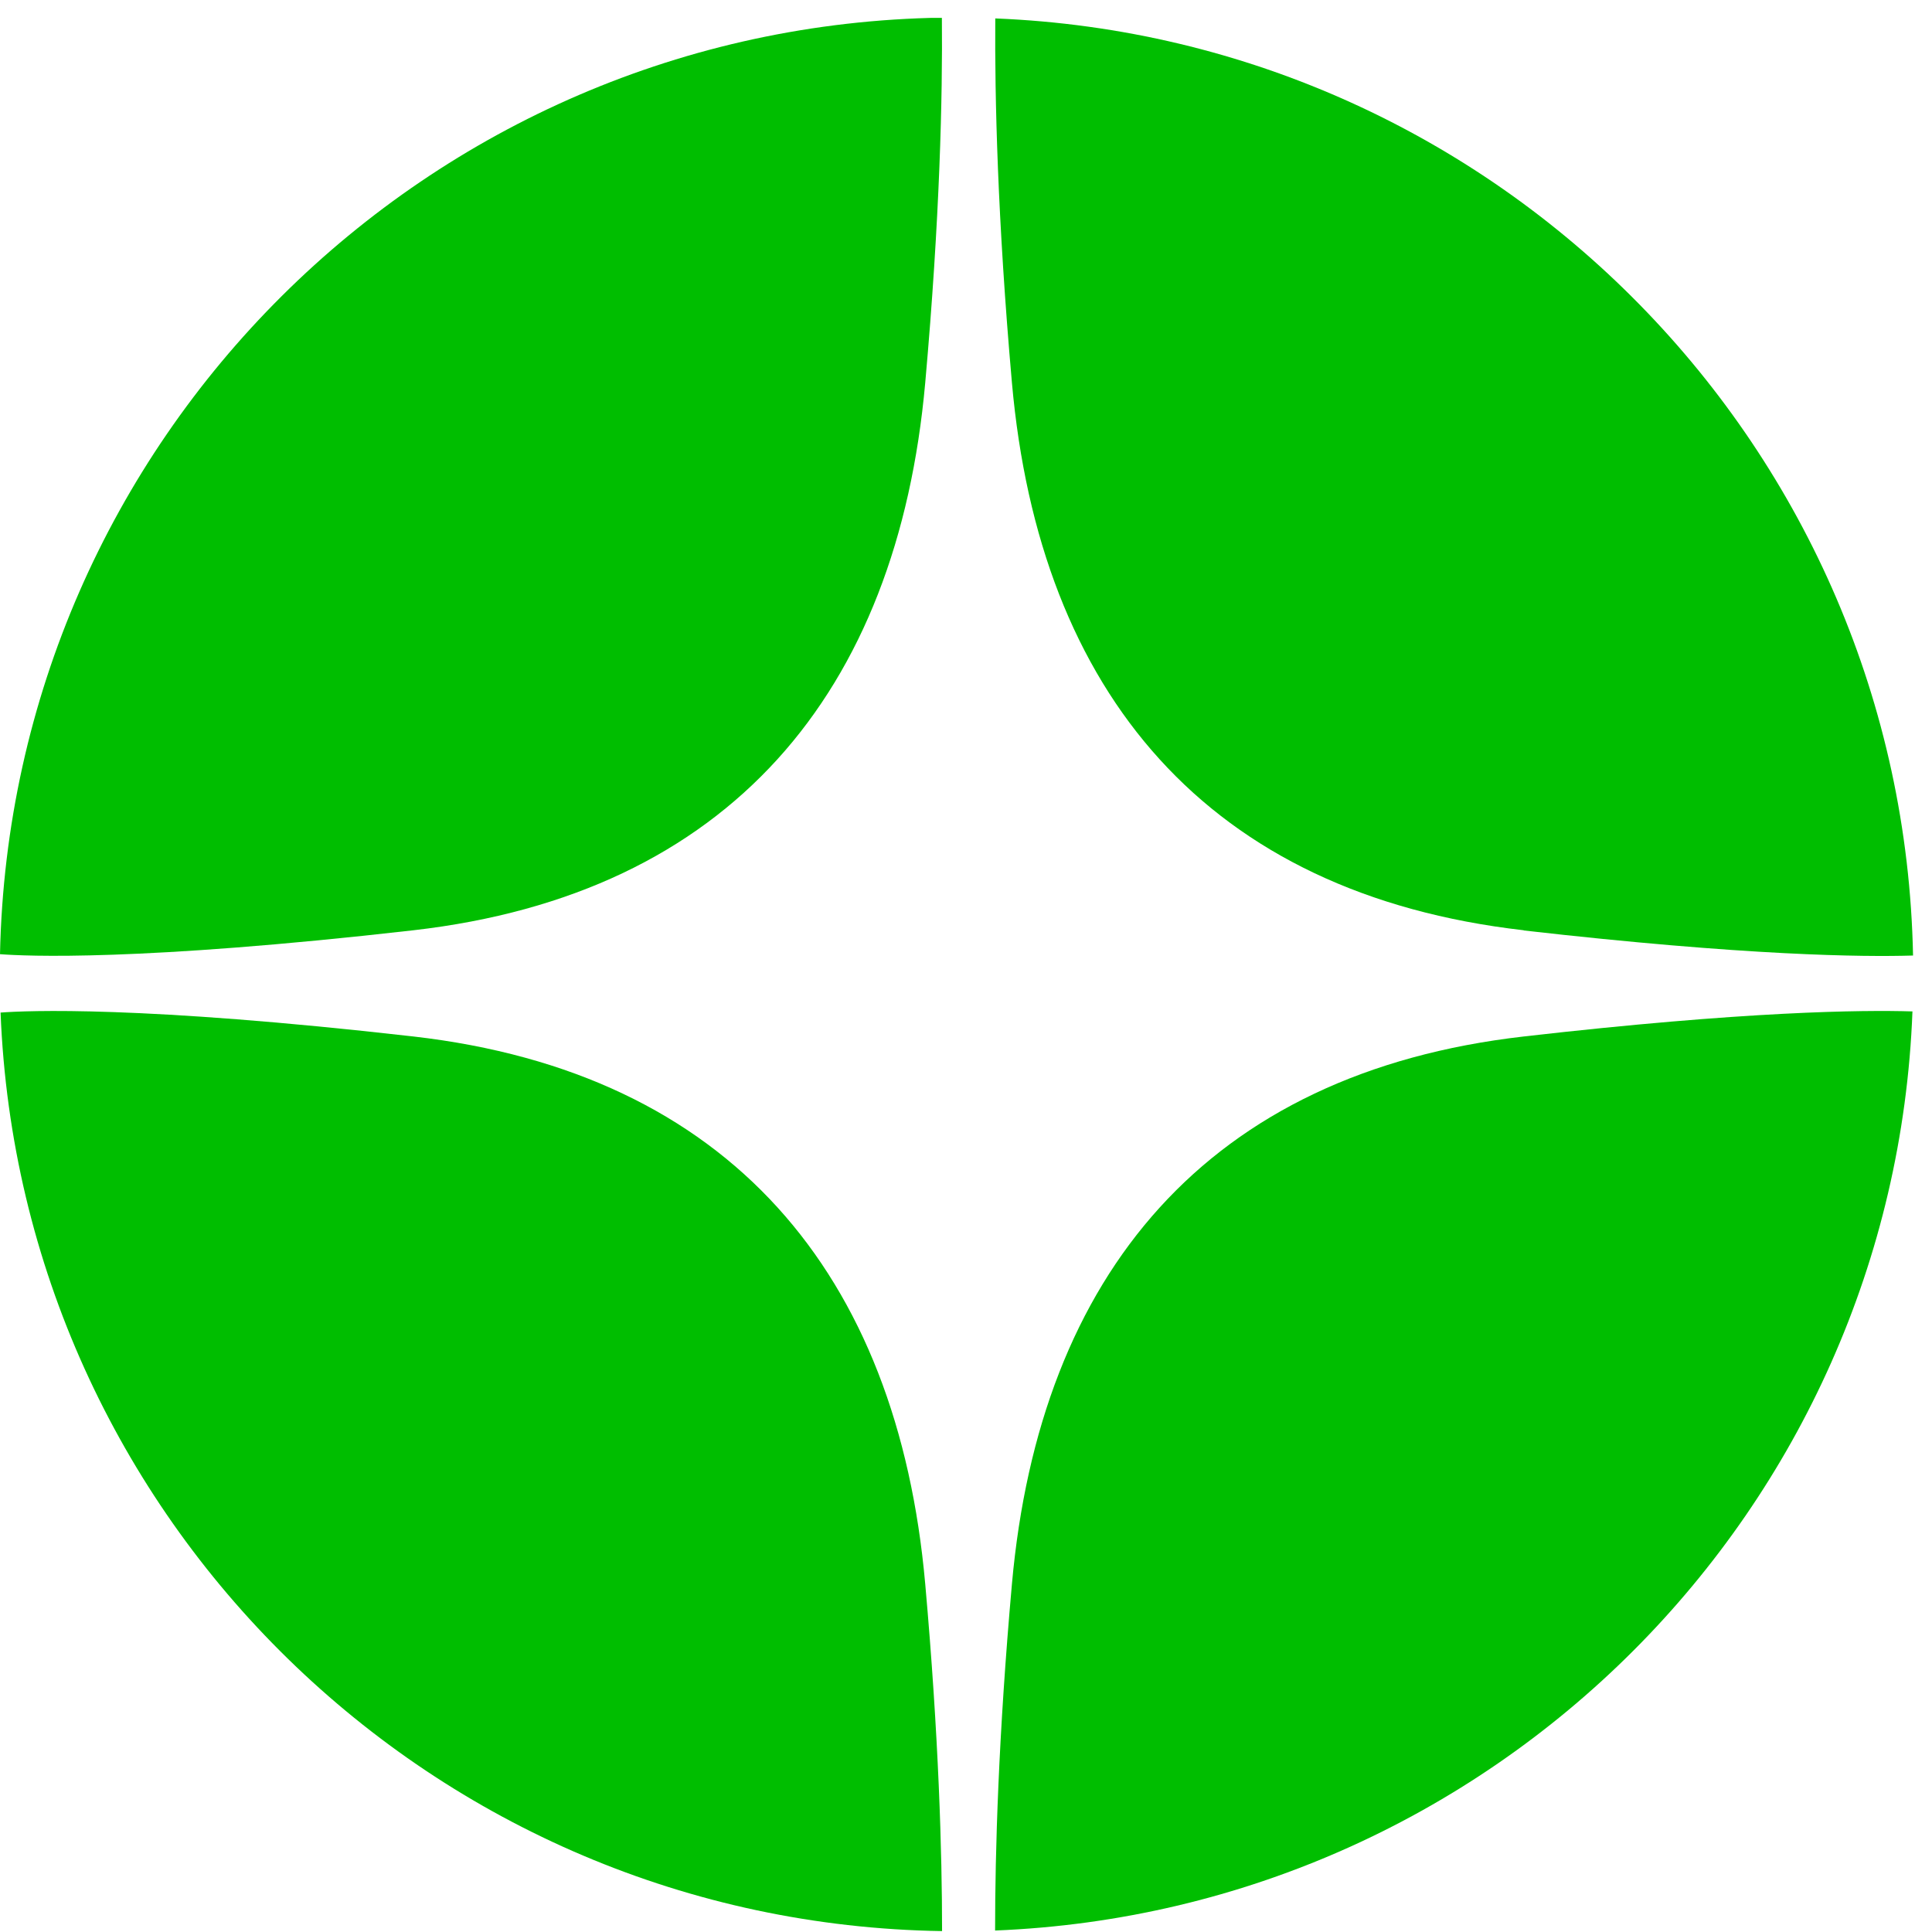
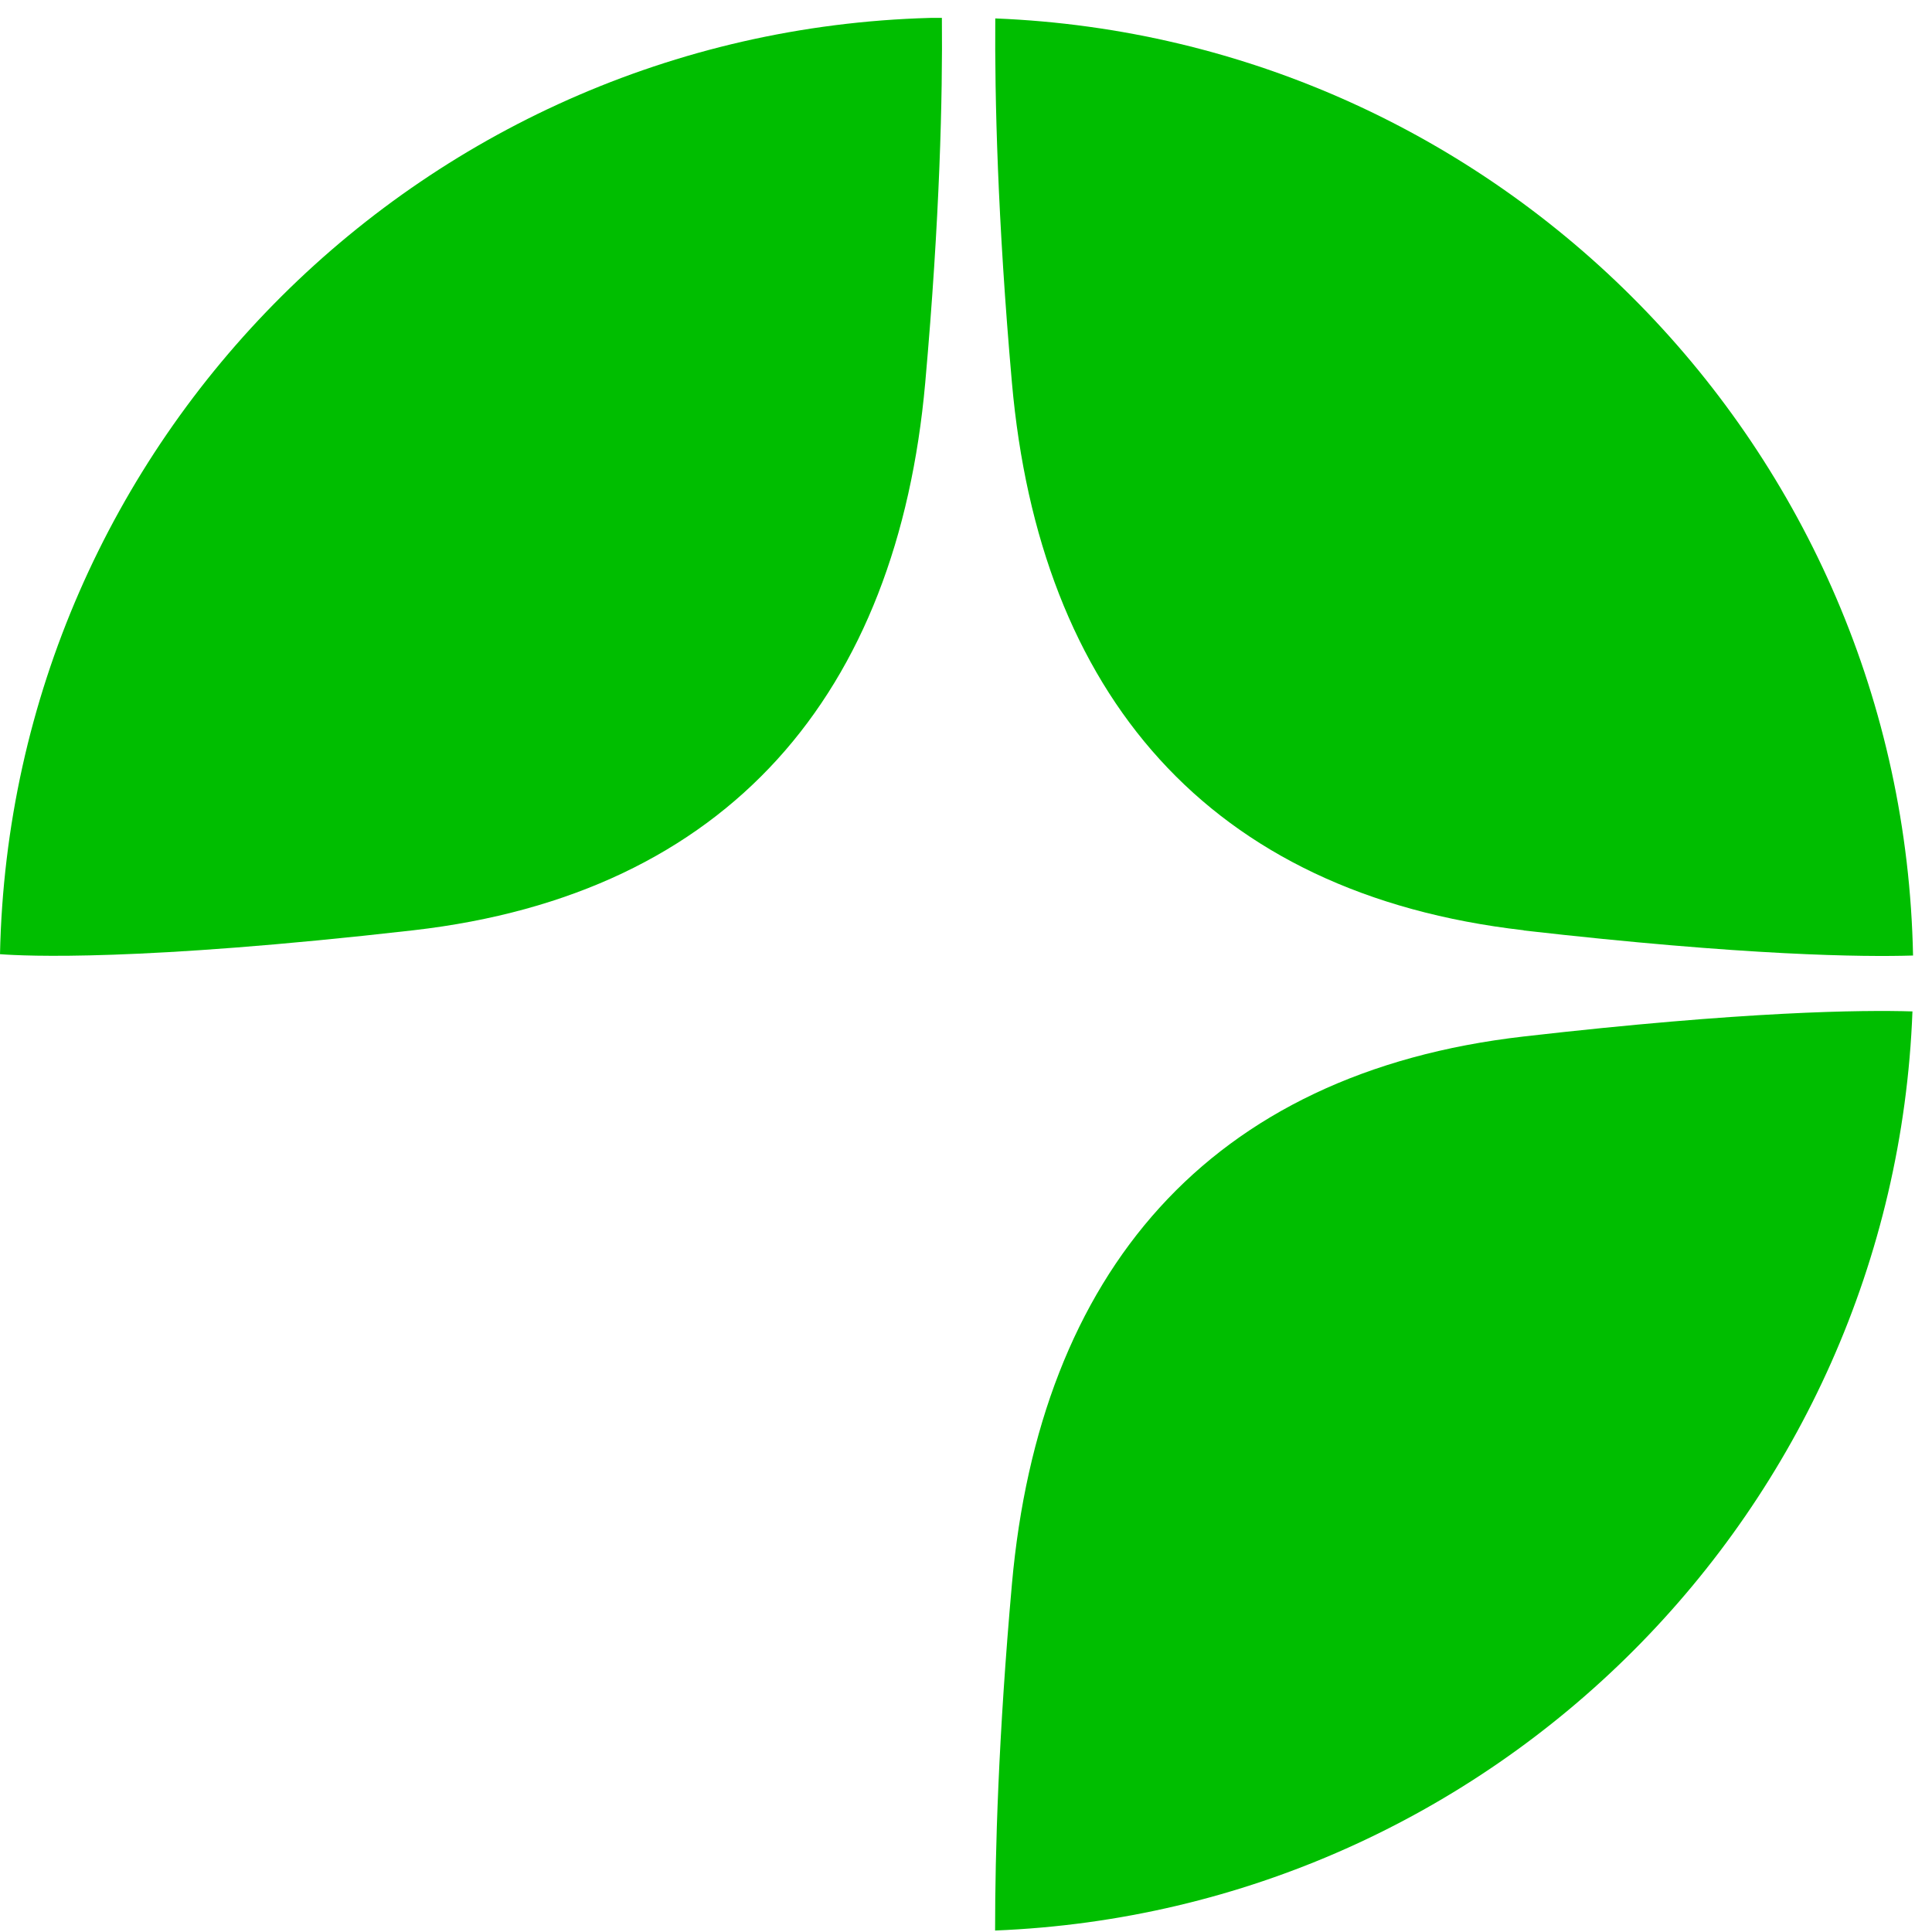
<svg xmlns="http://www.w3.org/2000/svg" width="85" height="85" viewBox="0 0 85 85" fill="none">
  <g clip-path="url(#clip0_2037_489)">
    <path d="M67.038 40.936C76.848 42.056 81.985 42.106 84.166 42.039C83.728 19.741 65.968 1.695 43.788 0.811C43.763 4.247 43.881 9.594 44.521 16.844C45.733 30.494 53.135 39.336 67.038 40.928V40.936Z" fill="#00BE00" />
    <path d="M84.14 44.498C81.951 44.431 76.814 44.481 67.038 45.601C53.135 47.193 45.742 56.043 44.521 69.685C43.923 76.396 43.78 81.482 43.78 84.935C65.707 84.059 83.307 66.434 84.14 44.498Z" fill="#00BE00" />
-     <path d="M40.706 69.685C39.493 56.035 32.092 47.193 18.189 45.601C6.164 44.229 1.154 44.465 0.025 44.549C0.901 66.813 19.048 84.623 41.447 84.96C41.447 81.516 41.304 76.413 40.706 69.685Z" fill="#00BE00" />
    <path d="M0 41.98C1.095 42.064 6.097 42.309 18.189 40.928C32.092 39.336 39.485 30.486 40.706 16.844C41.354 9.577 41.472 4.221 41.439 0.777C18.778 1.123 0.472 19.354 0 41.98Z" fill="#00BE00" />
  </g>
  <defs>
    <clipPath id="clip0_2037_489">
      <rect width="84.166" height="84.174" fill="white" transform="translate(0 0.786)" />
    </clipPath>
  </defs>
</svg>